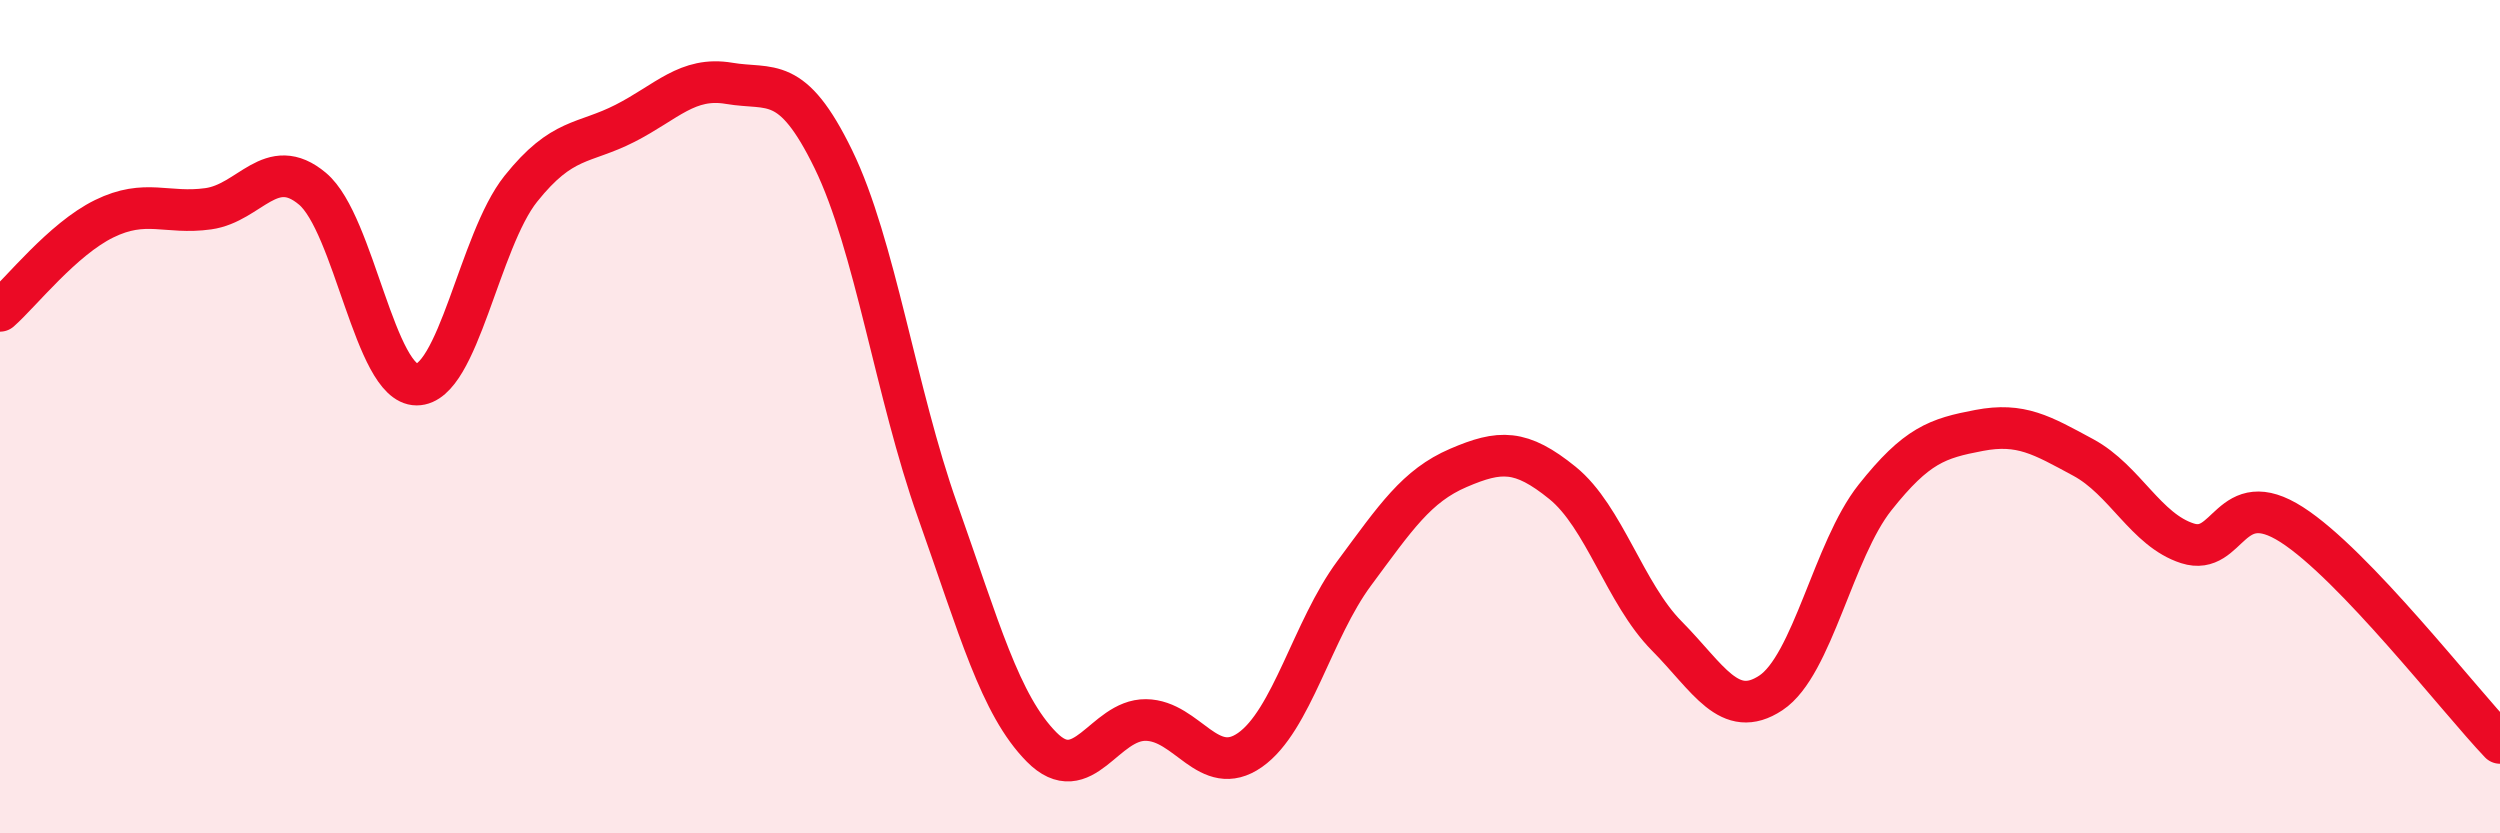
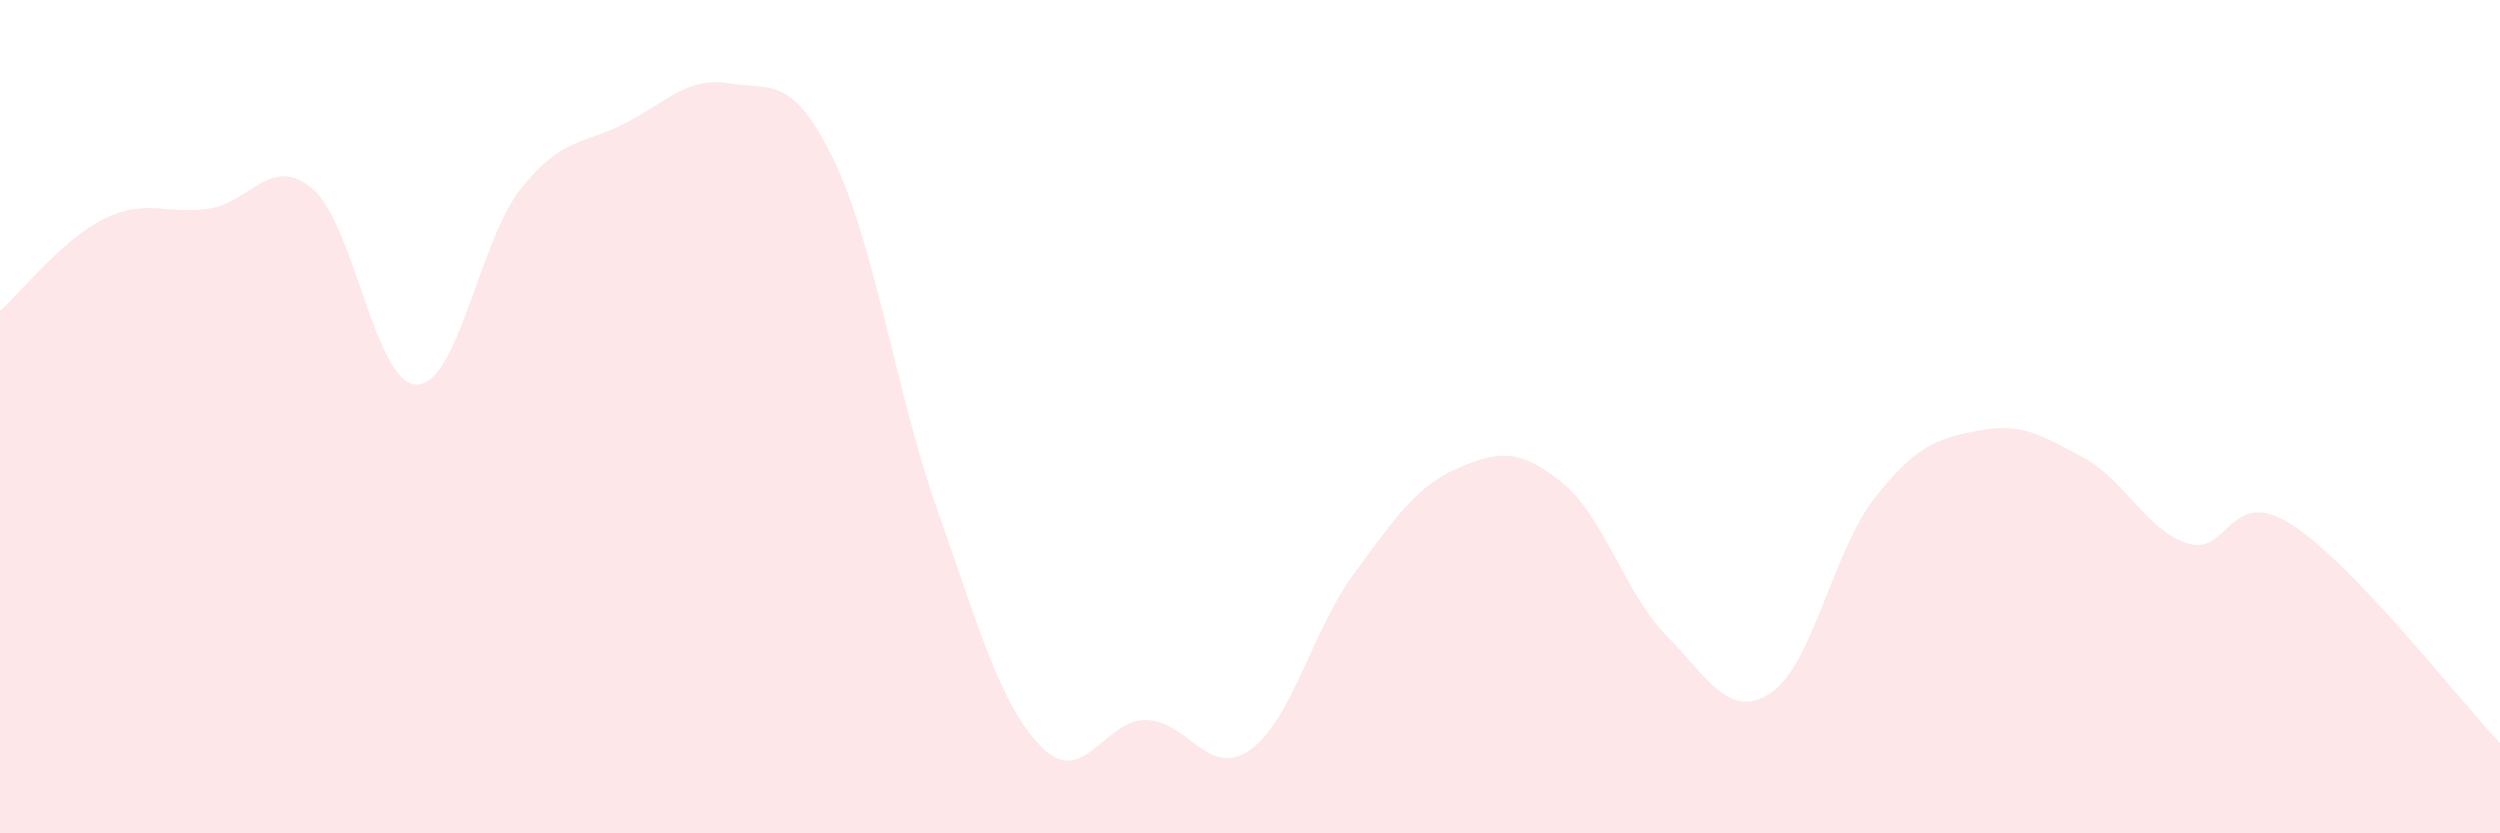
<svg xmlns="http://www.w3.org/2000/svg" width="60" height="20" viewBox="0 0 60 20">
  <path d="M 0,7.46 C 0.5,7.02 1.5,5.74 2.5,5.25 C 3.5,4.76 4,5.15 5,5.01 C 6,4.87 6.5,3.69 7.5,4.53 C 8.5,5.37 9,9.23 10,9.23 C 11,9.23 11.5,5.78 12.5,4.53 C 13.5,3.28 14,3.47 15,2.96 C 16,2.45 16.5,1.83 17.5,2 C 18.5,2.17 19,1.77 20,3.82 C 21,5.87 21.5,9.43 22.5,12.25 C 23.5,15.07 24,16.92 25,17.93 C 26,18.94 26.5,17.27 27.5,17.28 C 28.5,17.29 29,18.7 30,18 C 31,17.3 31.5,15.11 32.5,13.76 C 33.5,12.41 34,11.66 35,11.23 C 36,10.8 36.5,10.78 37.5,11.59 C 38.5,12.4 39,14.25 40,15.26 C 41,16.27 41.5,17.29 42.5,16.63 C 43.5,15.97 44,13.2 45,11.94 C 46,10.68 46.5,10.52 47.5,10.33 C 48.5,10.14 49,10.44 50,10.98 C 51,11.52 51.5,12.72 52.5,13.04 C 53.5,13.36 53.5,11.63 55,12.59 C 56.5,13.55 59,16.78 60,17.83L60 20L0 20Z" fill="#EB0A25" opacity="0.1" stroke-linecap="round" stroke-linejoin="round" />
-   <path d="M 0,7.46 C 0.5,7.02 1.5,5.74 2.5,5.25 C 3.5,4.76 4,5.15 5,5.01 C 6,4.87 6.5,3.69 7.5,4.53 C 8.5,5.37 9,9.23 10,9.23 C 11,9.23 11.5,5.78 12.5,4.53 C 13.5,3.28 14,3.47 15,2.96 C 16,2.45 16.5,1.83 17.5,2 C 18.5,2.17 19,1.77 20,3.82 C 21,5.87 21.5,9.43 22.5,12.25 C 23.5,15.07 24,16.92 25,17.93 C 26,18.94 26.5,17.27 27.5,17.28 C 28.5,17.29 29,18.7 30,18 C 31,17.3 31.5,15.11 32.5,13.76 C 33.5,12.41 34,11.66 35,11.23 C 36,10.8 36.5,10.78 37.5,11.59 C 38.5,12.4 39,14.25 40,15.26 C 41,16.27 41.5,17.29 42.5,16.63 C 43.5,15.97 44,13.2 45,11.94 C 46,10.68 46.5,10.52 47.5,10.33 C 48.5,10.14 49,10.44 50,10.98 C 51,11.52 51.5,12.72 52.5,13.04 C 53.5,13.36 53.5,11.63 55,12.59 C 56.5,13.55 59,16.78 60,17.83" stroke="#EB0A25" stroke-width="1" fill="none" stroke-linecap="round" stroke-linejoin="round" />
</svg>